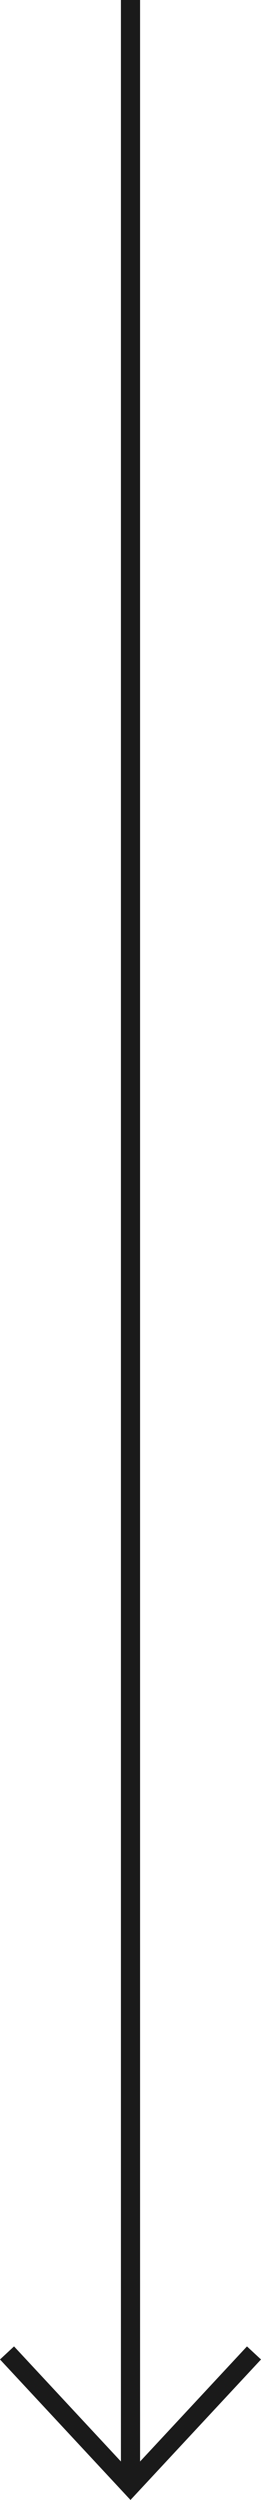
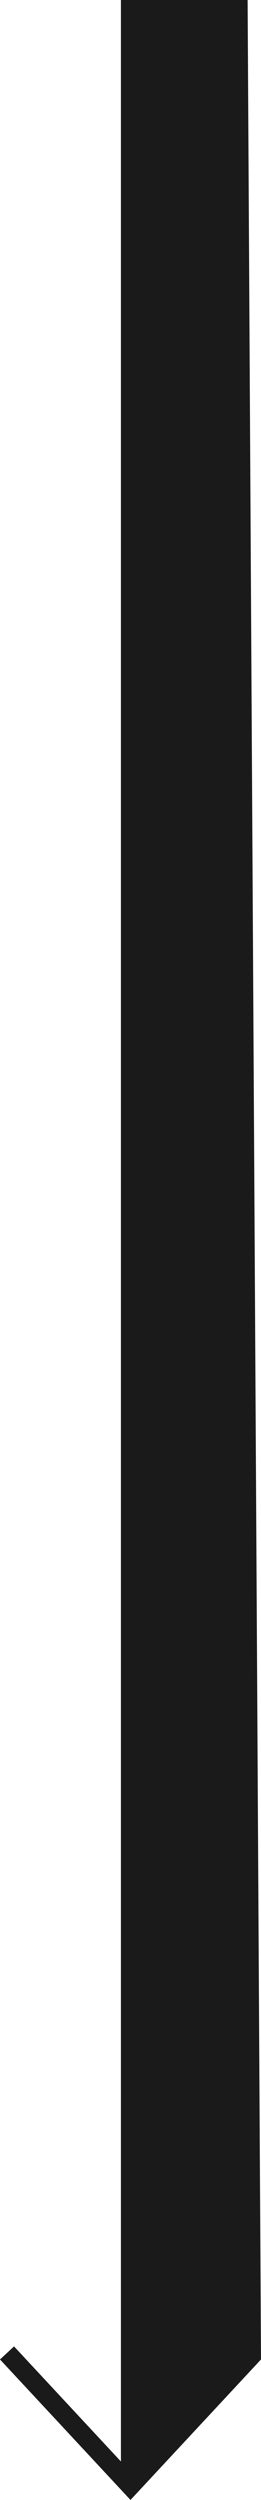
<svg xmlns="http://www.w3.org/2000/svg" id="Ebene_1" data-name="Ebene 1" width="21" height="200.959" viewBox="0 0 21 200.959">
  <defs>
    <style>.cls-1{fill:#1a1a1a;}</style>
  </defs>
-   <path class="cls-1" d="M21,189.665,10.499,200.959,0,189.665l1.129-1.051,8.6,9.252V0h1.541V197.867l8.601-9.252Z" />
+   <path class="cls-1" d="M21,189.665,10.499,200.959,0,189.665l1.129-1.051,8.6,9.252V0h1.541l8.601-9.252Z" />
</svg>